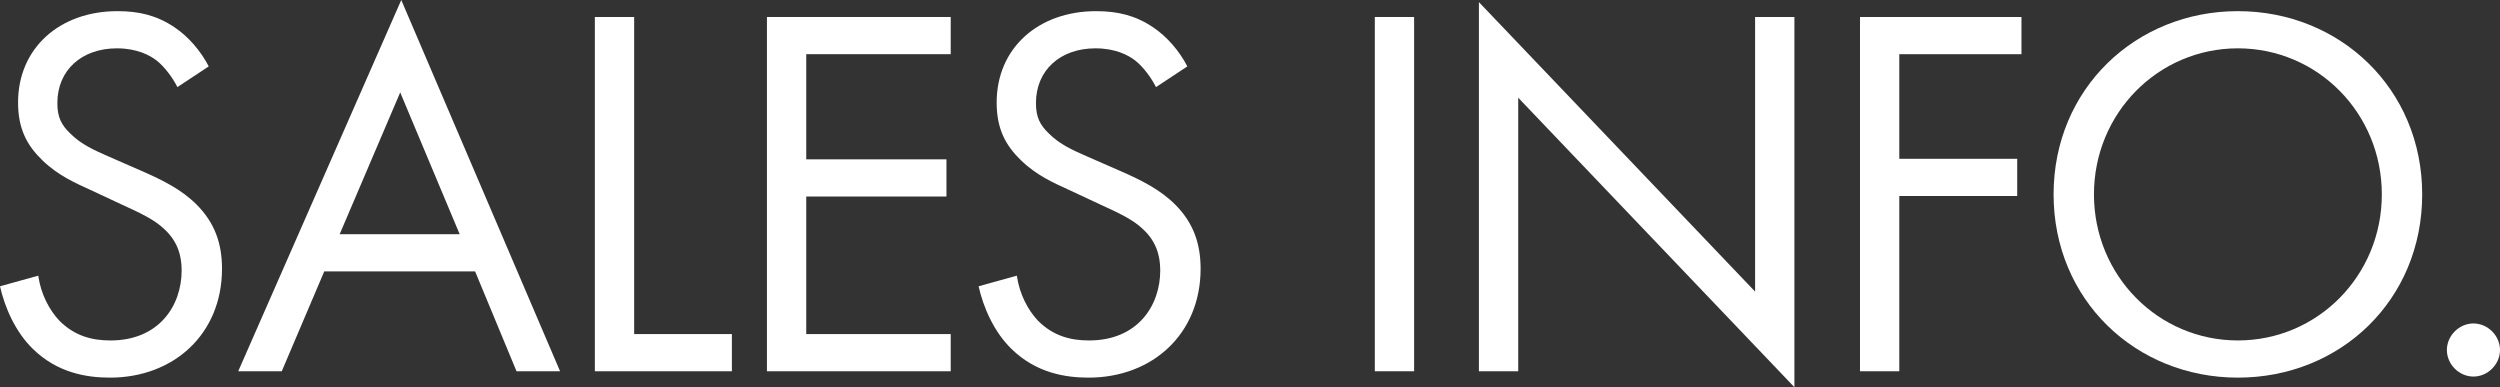
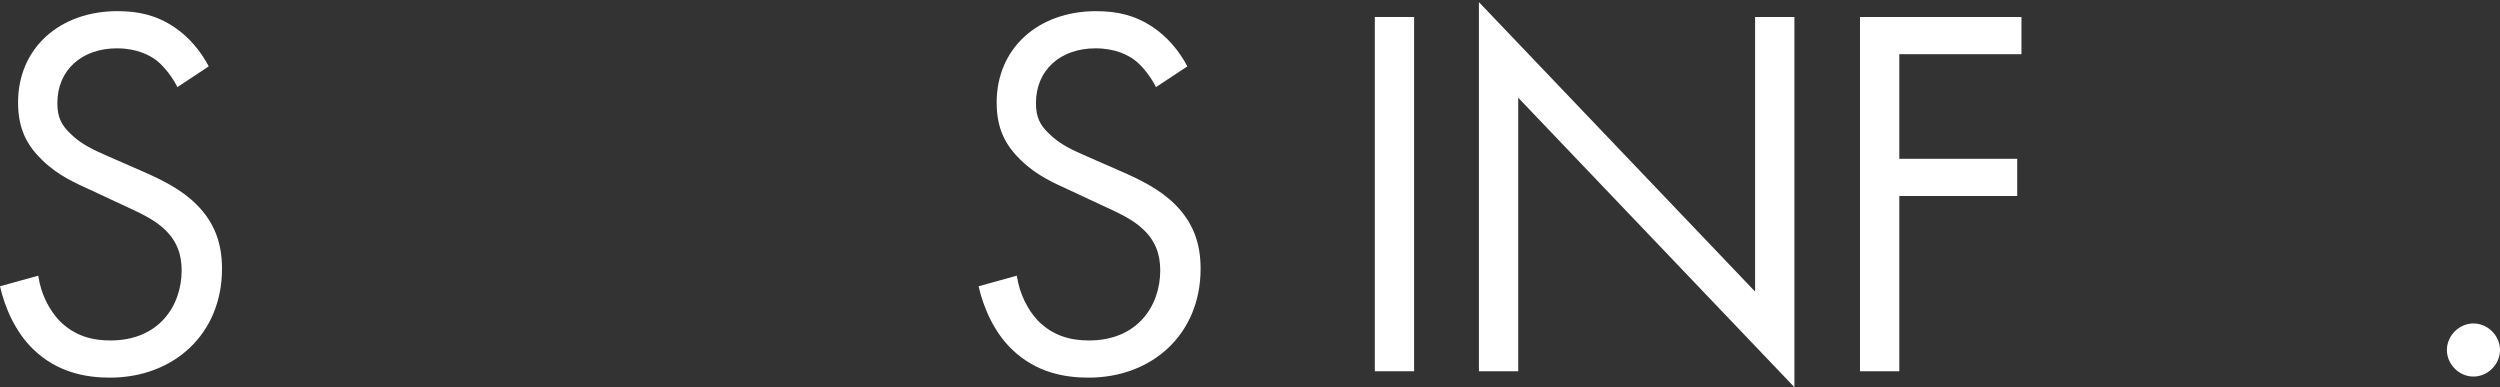
<svg xmlns="http://www.w3.org/2000/svg" id="_レイヤー_2" viewBox="0 0 94.14 14.58">
  <rect x="0" y="0" width="94.14" height="14.58" fill="#333333" stroke="none" />
  <defs>
    <style>.cls-1{fill:#fff;stroke-width:0px;}</style>
  </defs>
  <g id="text_objects">
    <path class="cls-1" d="M6.68,3.28c-.18-.36-.48-.76-.78-1-.26-.2-.74-.46-1.5-.46-1.32,0-2.24.82-2.24,2.06,0,.52.14.82.5,1.16.4.4.9.62,1.4.84l1.28.56c.78.34,1.5.7,2.06,1.26.68.68.96,1.46.96,2.42,0,2.46-1.82,4.1-4.22,4.1-.88,0-1.98-.18-2.9-1.08-.66-.64-1.06-1.56-1.24-2.36l1.44-.4c.1.7.42,1.3.8,1.7.58.58,1.24.74,1.92.74,1.82,0,2.68-1.3,2.68-2.64,0-.6-.18-1.12-.66-1.56-.38-.36-.9-.6-1.6-.92l-1.2-.56c-.52-.24-1.18-.52-1.78-1.1-.58-.56-.92-1.18-.92-2.18C.68,1.8,2.26.42,4.42.42c.82,0,1.48.16,2.14.6.54.36,1,.9,1.3,1.48l-1.18.78Z" />
-     <path class="cls-1" d="M17.89,10.22h-5.68l-1.6,3.76h-1.64L15.11,0l5.98,13.98h-1.64l-1.56-3.76ZM17.31,8.82l-2.24-5.34-2.28,5.34h4.52Z" />
-     <path class="cls-1" d="M23.88.64v11.94h3.68v1.4h-5.16V.64h1.48Z" />
-     <path class="cls-1" d="M35.8,2.04h-5.44v3.96h5.28v1.4h-5.28v5.18h5.44v1.4h-6.92V.64h6.92v1.4Z" />
    <path class="cls-1" d="M43.53,3.28c-.18-.36-.48-.76-.78-1-.26-.2-.74-.46-1.5-.46-1.32,0-2.24.82-2.24,2.06,0,.52.14.82.5,1.16.4.4.9.62,1.4.84l1.28.56c.78.34,1.5.7,2.06,1.26.68.68.96,1.46.96,2.42,0,2.46-1.82,4.1-4.22,4.1-.88,0-1.98-.18-2.9-1.08-.66-.64-1.06-1.56-1.24-2.36l1.44-.4c.1.7.42,1.3.8,1.7.58.58,1.24.74,1.92.74,1.82,0,2.68-1.3,2.68-2.64,0-.6-.18-1.12-.66-1.56-.38-.36-.9-.6-1.6-.92l-1.2-.56c-.52-.24-1.18-.52-1.78-1.1-.58-.56-.92-1.18-.92-2.18,0-2.06,1.58-3.44,3.74-3.44.82,0,1.48.16,2.14.6.54.36,1,.9,1.3,1.48l-1.18.78Z" />
    <path class="cls-1" d="M53.25.64v13.34h-1.48V.64h1.48Z" />
    <path class="cls-1" d="M55.69,13.98V.08l10.4,10.9V.64h1.48v13.94l-10.4-10.9v10.3h-1.48Z" />
    <path class="cls-1" d="M76.12,2.04h-4.6v3.94h4.44v1.4h-4.44v6.6h-1.48V.64h6.08v1.4Z" />
-     <path class="cls-1" d="M77.33,7.32c0-3.98,3.1-6.9,6.94-6.9s6.94,2.92,6.94,6.9-3.08,6.9-6.94,6.9-6.94-2.94-6.94-6.9ZM78.85,7.32c0,3.06,2.42,5.5,5.42,5.5s5.42-2.44,5.42-5.5-2.42-5.5-5.42-5.5-5.42,2.44-5.42,5.5Z" />
    <path class="cls-1" d="M93.14,12.18c.54,0,1,.46,1,1s-.46,1-1,1-1-.46-1-1,.46-1,1-1Z" />
  </g>
</svg>